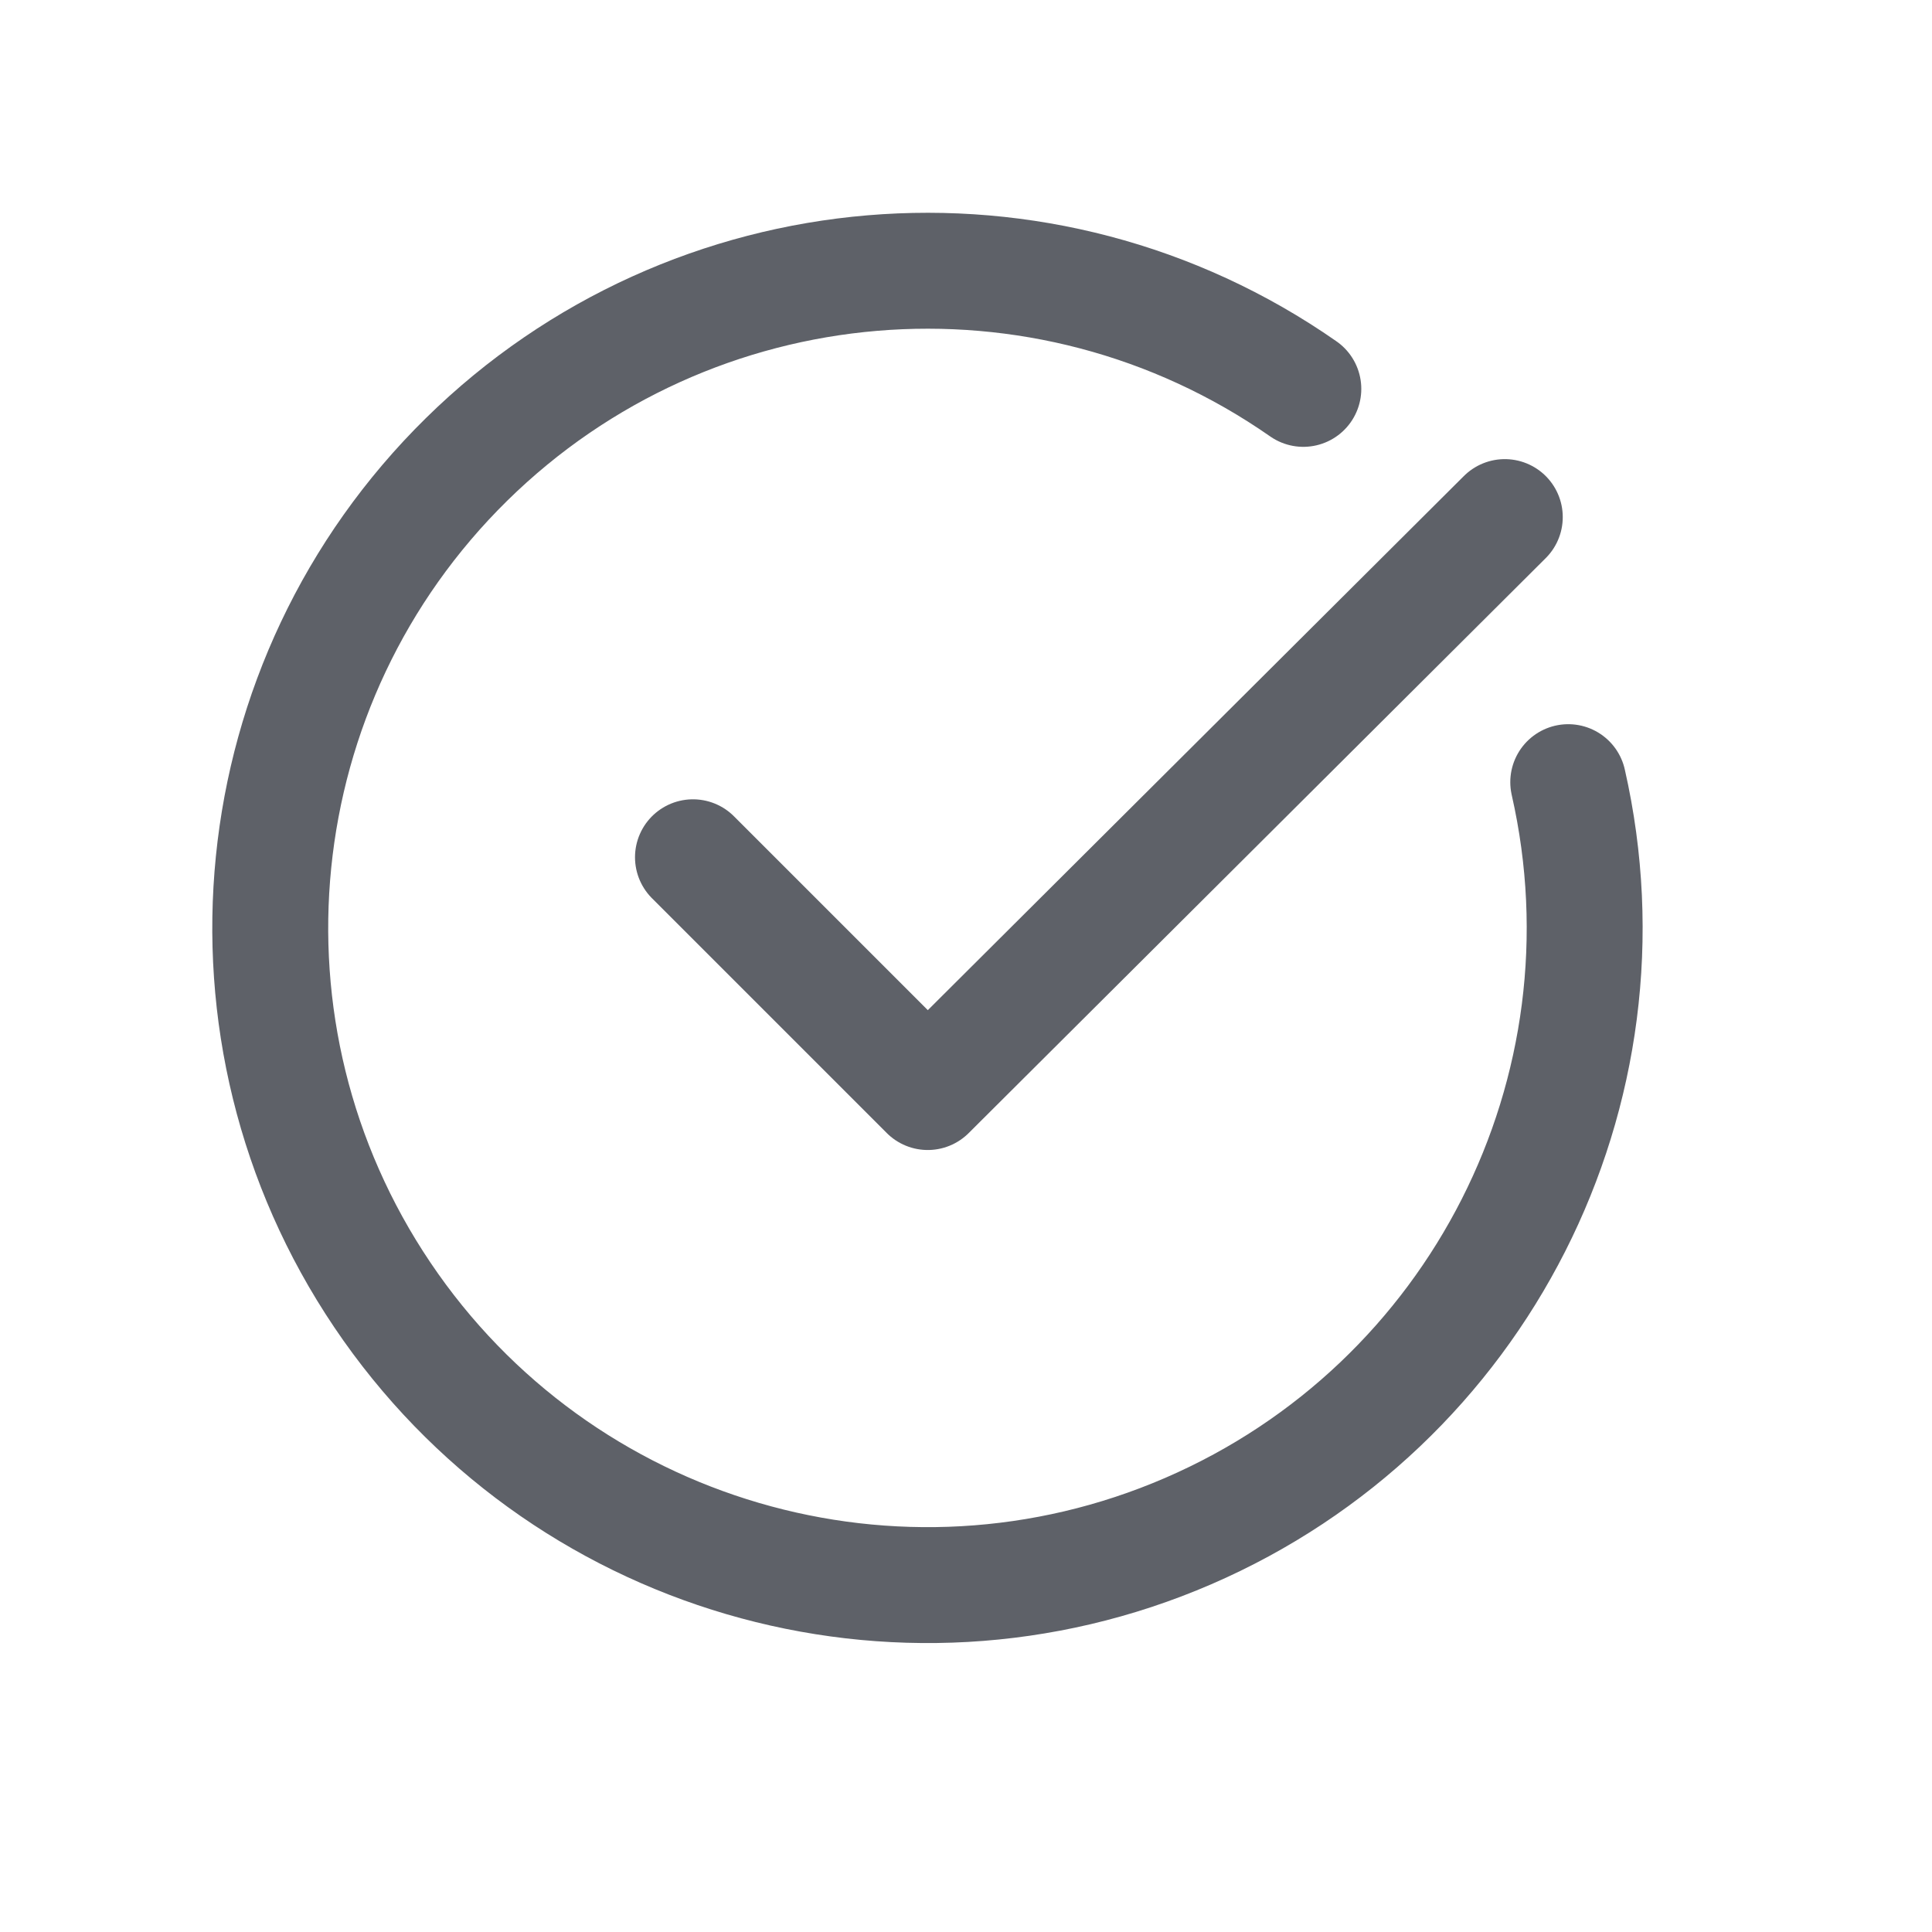
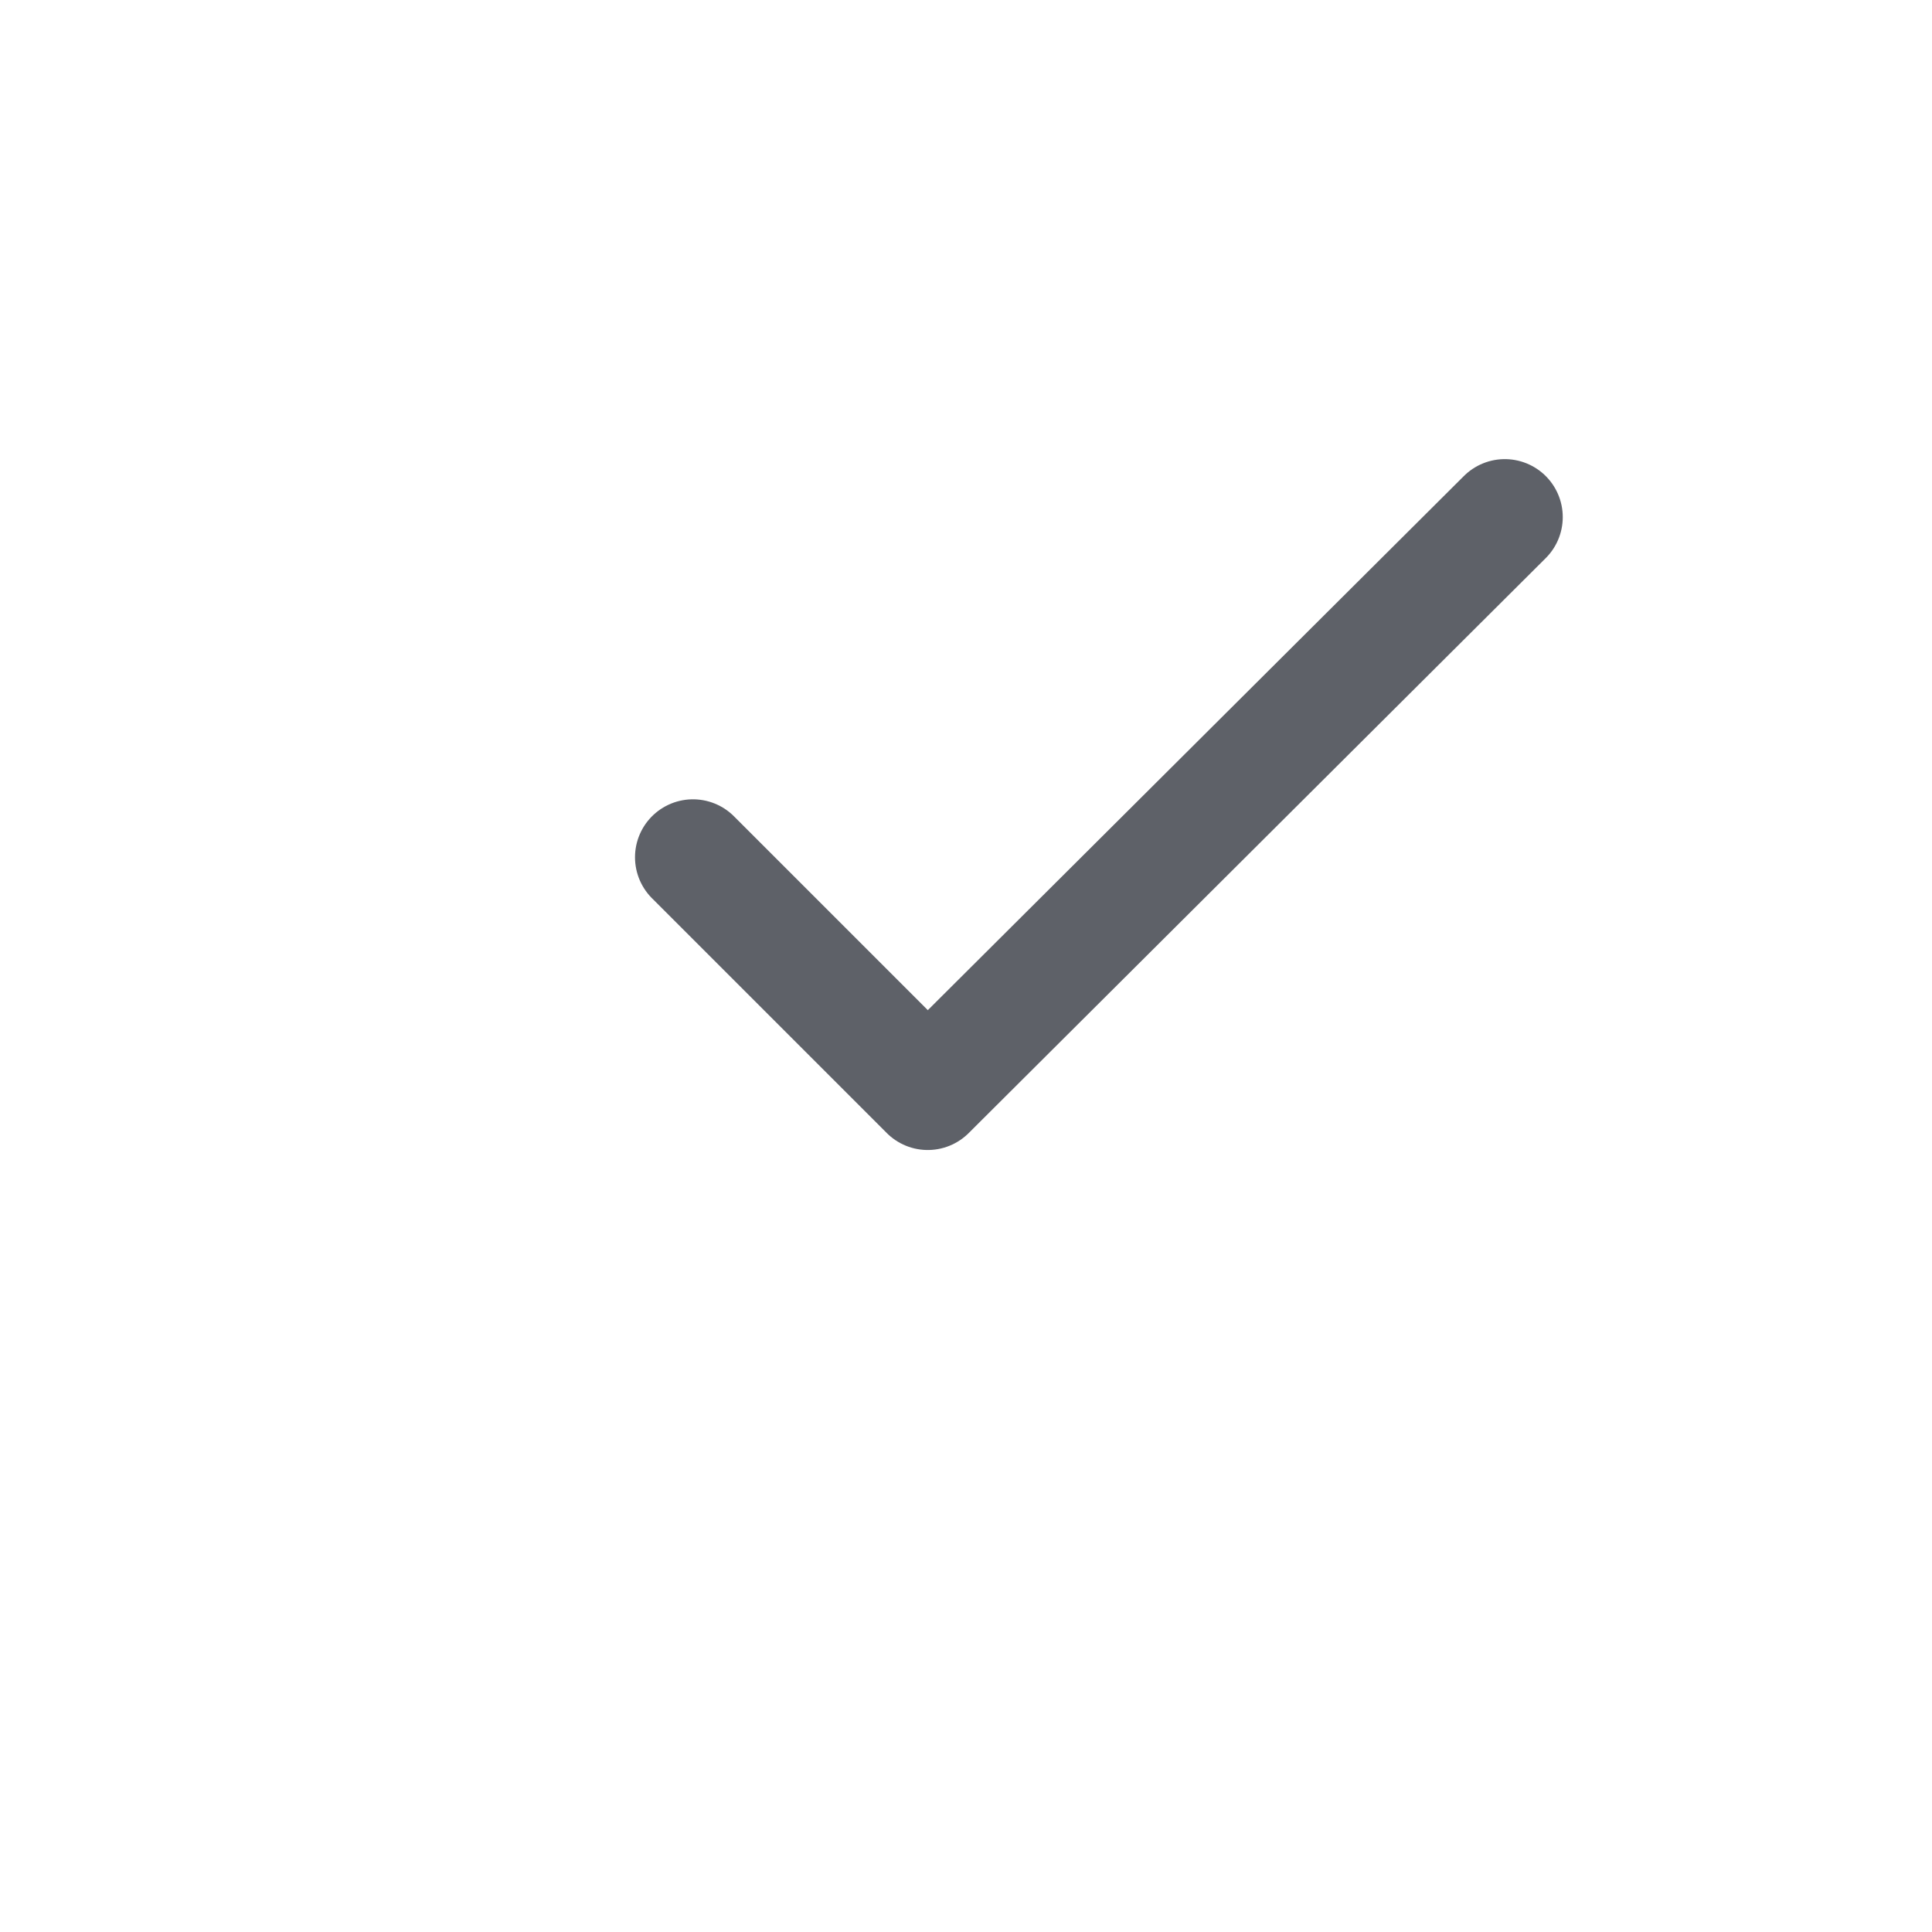
<svg xmlns="http://www.w3.org/2000/svg" width="25" height="25" viewBox="0 0 25 25" fill="none">
  <path d="M19.472 6.691L12.005 14.131L8.967 11.093" stroke="#5E6168" stroke-width="1.5" stroke-linecap="round" stroke-linejoin="round" />
-   <path d="M20.293 10.121C21.201 14.114 19.134 18.187 15.376 19.812C11.618 21.437 7.235 20.153 4.948 16.757C2.66 13.361 3.118 8.817 6.037 5.945C8.956 3.074 13.507 2.69 16.865 5.032" stroke="#5E6168" stroke-width="1.5" stroke-linecap="round" stroke-linejoin="round" />
</svg>